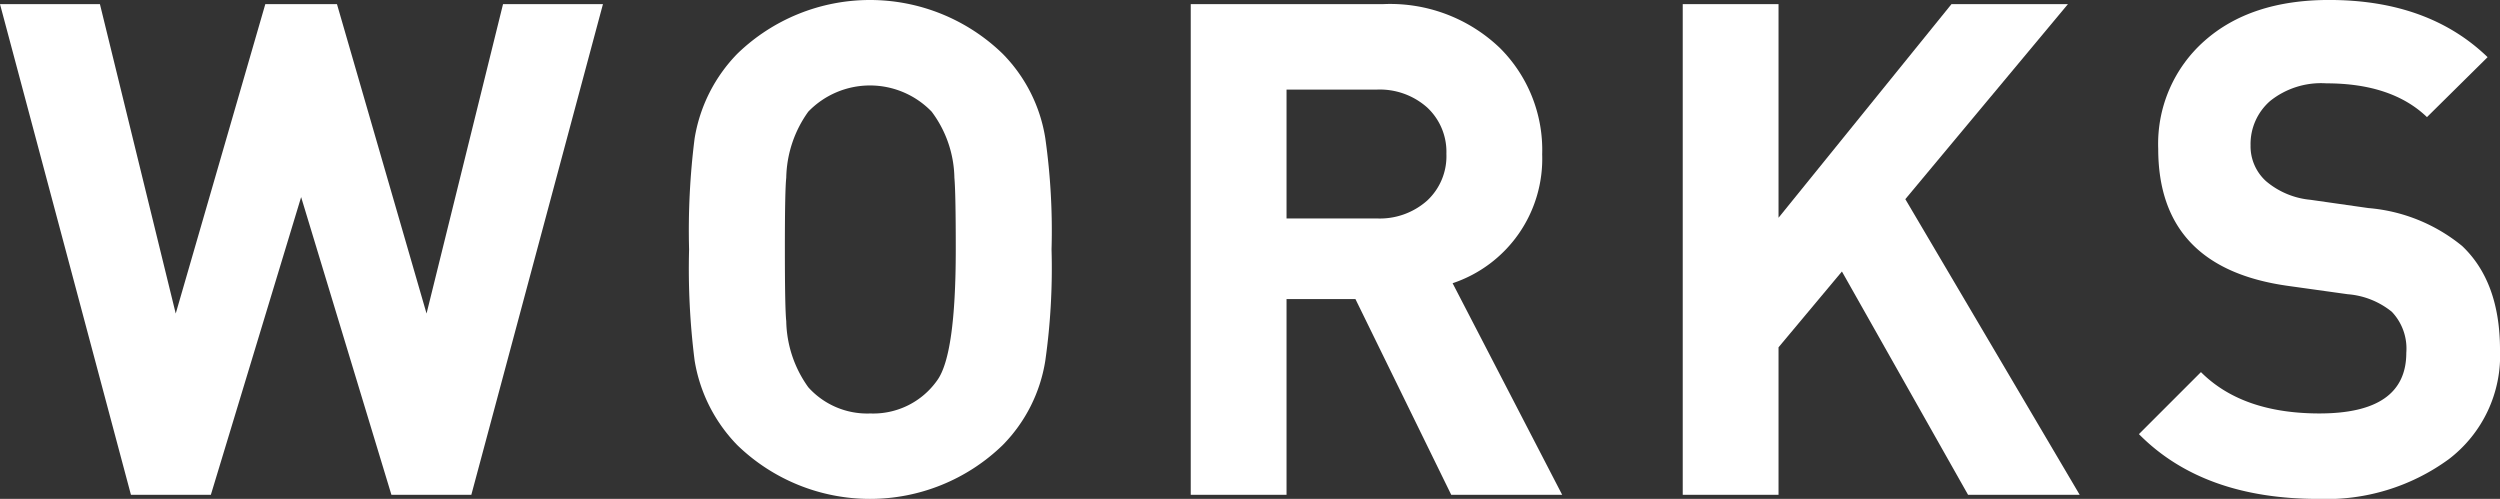
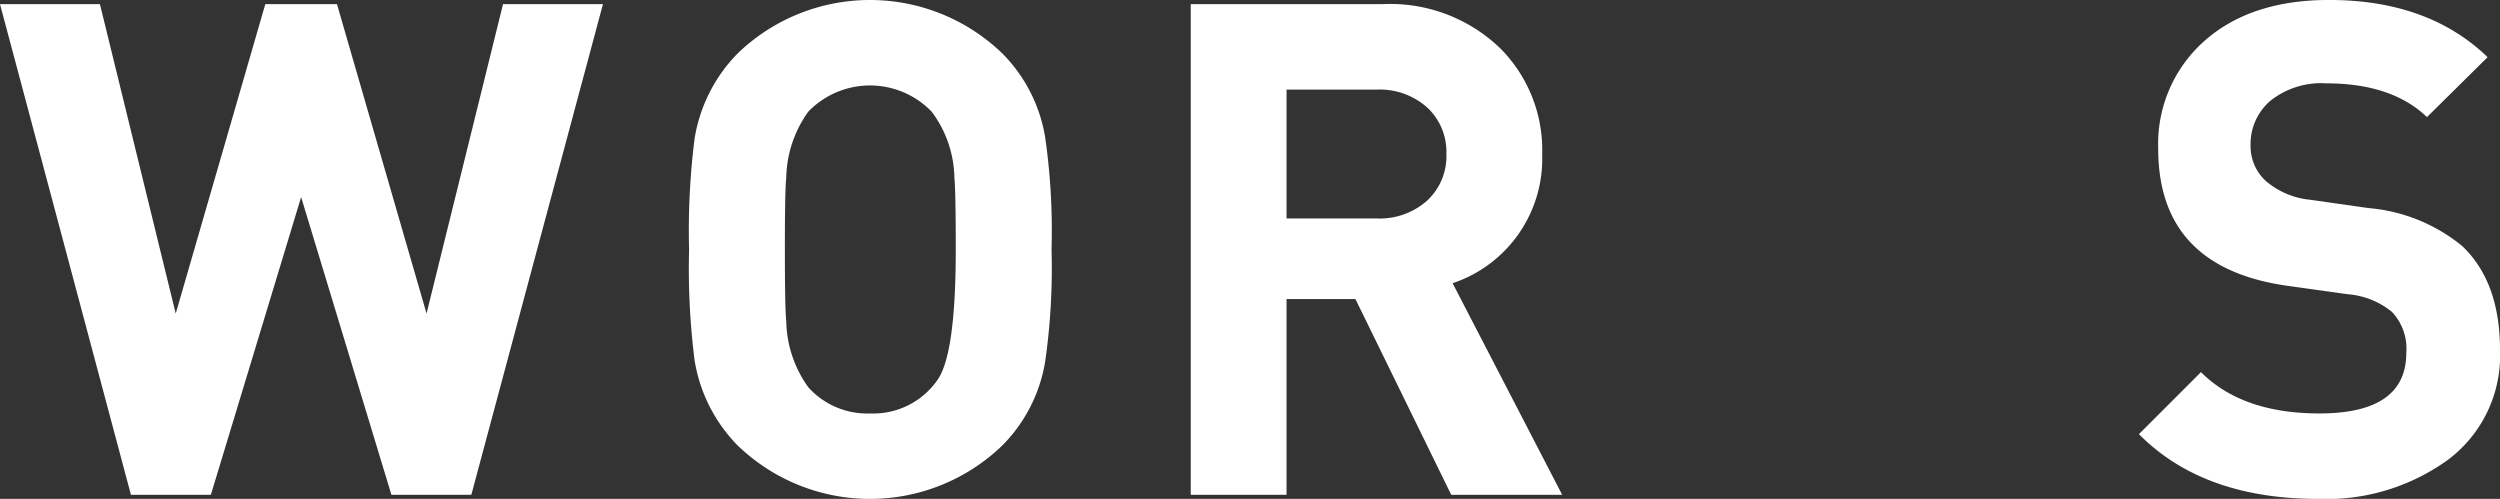
<svg xmlns="http://www.w3.org/2000/svg" width="180.337" height="35.988" viewBox="0 0 180.337 35.988">
  <rect x="0" y="0" width="180.337" height="35.988" fill="#333333" stroke="none" />
  <defs>
    <style>.cls-1{fill:#fff;}</style>
  </defs>
  <title>ttl_works</title>
  <g id="レイヤー_2" data-name="レイヤー 2">
    <g id="レイヤー_1-2" data-name="レイヤー 1">
      <path class="cls-1" d="M43.792,7.157,34.298,42.549H28.532L22.02,21.076,15.509,42.549H9.743L.298,7.157H7.506l5.468,22.319L19.436,7.157H24.605l6.462,22.319L36.584,7.157Z" transform="translate(-0.298 -6.859)" />
      <path class="cls-1" d="M76.151,24.853a47.611,47.611,0,0,1-.447,8.003A11.134,11.134,0,0,1,72.623,38.97a13.747,13.747,0,0,1-19.138,0,11.344,11.344,0,0,1-3.082-6.114,52.796,52.796,0,0,1-.398-8.003,52.812,52.812,0,0,1,.398-8.003,11.342,11.342,0,0,1,3.082-6.114,13.747,13.747,0,0,1,19.138,0A11.139,11.139,0,0,1,75.704,16.85,47.618,47.618,0,0,1,76.151,24.853Zm-6.909,0q0-4.075-.099-5.169a8.173,8.173,0,0,0-1.641-4.772,6.184,6.184,0,0,0-8.897,0,8.415,8.415,0,0,0-1.591,4.772q-.1.895-.099,5.169,0,4.276.099,5.17a8.415,8.415,0,0,0,1.591,4.772,5.708,5.708,0,0,0,4.474,1.889A5.637,5.637,0,0,0,67.9,34.298Q69.242,32.459,69.242,24.853Z" transform="translate(-0.298 -6.859)" />
      <path class="cls-1" d="M112.984,42.549h-8.003L98.072,28.432H93.102V42.549h-6.91V7.157h13.869a11.424,11.424,0,0,1,8.45,3.182,10.378,10.378,0,0,1,3.032,7.655,9.464,9.464,0,0,1-6.462,9.295Zm-8.351-24.58a4.367,4.367,0,0,0-1.392-3.362,5.139,5.139,0,0,0-3.628-1.285H93.102v9.295h6.512a5.134,5.134,0,0,0,3.628-1.285A4.366,4.366,0,0,0,104.634,17.969Z" transform="translate(-0.298 -6.859)" />
-       <path class="cls-1" d="M150.315,42.549h-8.053L133.165,26.444l-4.573,5.468V42.549h-6.91V7.157h6.91v15.41l12.476-15.41h8.4L137.738,21.225Z" transform="translate(-0.298 -6.859)" />
      <path class="cls-1" d="M180.636,32.11a9.403,9.403,0,0,1-3.704,7.879,14.966,14.966,0,0,1-9.419,2.858q-8.302,0-12.924-4.672l4.474-4.474q2.982,2.982,8.55,2.982,6.263,0,6.263-4.375a3.851,3.851,0,0,0-1.044-2.958,5.765,5.765,0,0,0-3.181-1.267l-4.275-.597q-9.395-1.292-9.395-9.892a9.903,9.903,0,0,1,3.33-7.779q3.33-2.957,8.997-2.958,7.158,0,11.433,4.125l-4.374,4.325q-2.536-2.435-7.257-2.436a5.878,5.878,0,0,0-4.051,1.268,4.117,4.117,0,0,0-1.417,3.206,3.393,3.393,0,0,0,1.118,2.585,5.779,5.779,0,0,0,3.206,1.342l4.176.596a12.265,12.265,0,0,1,6.76,2.734Q180.635,27.19,180.636,32.11Z" transform="translate(-0.298 -6.859)" />
    </g>
  </g>
</svg>